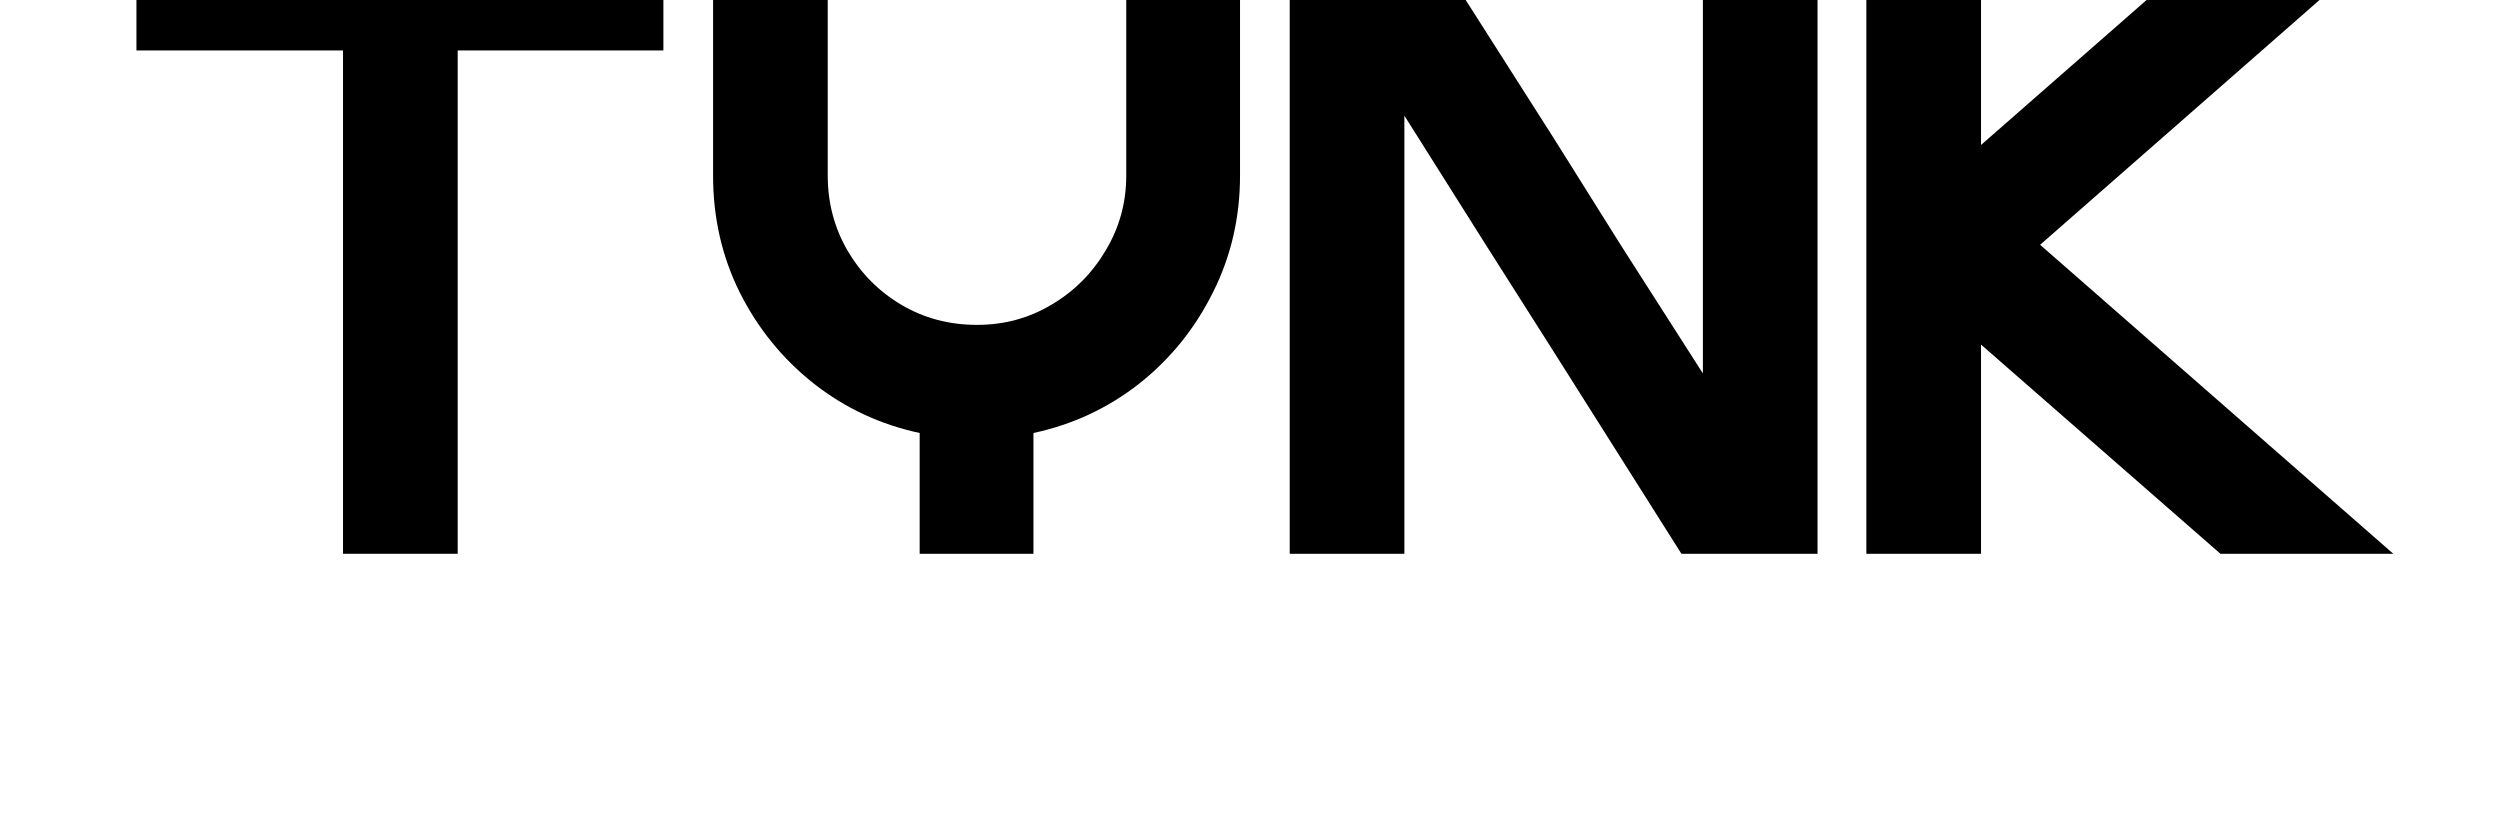
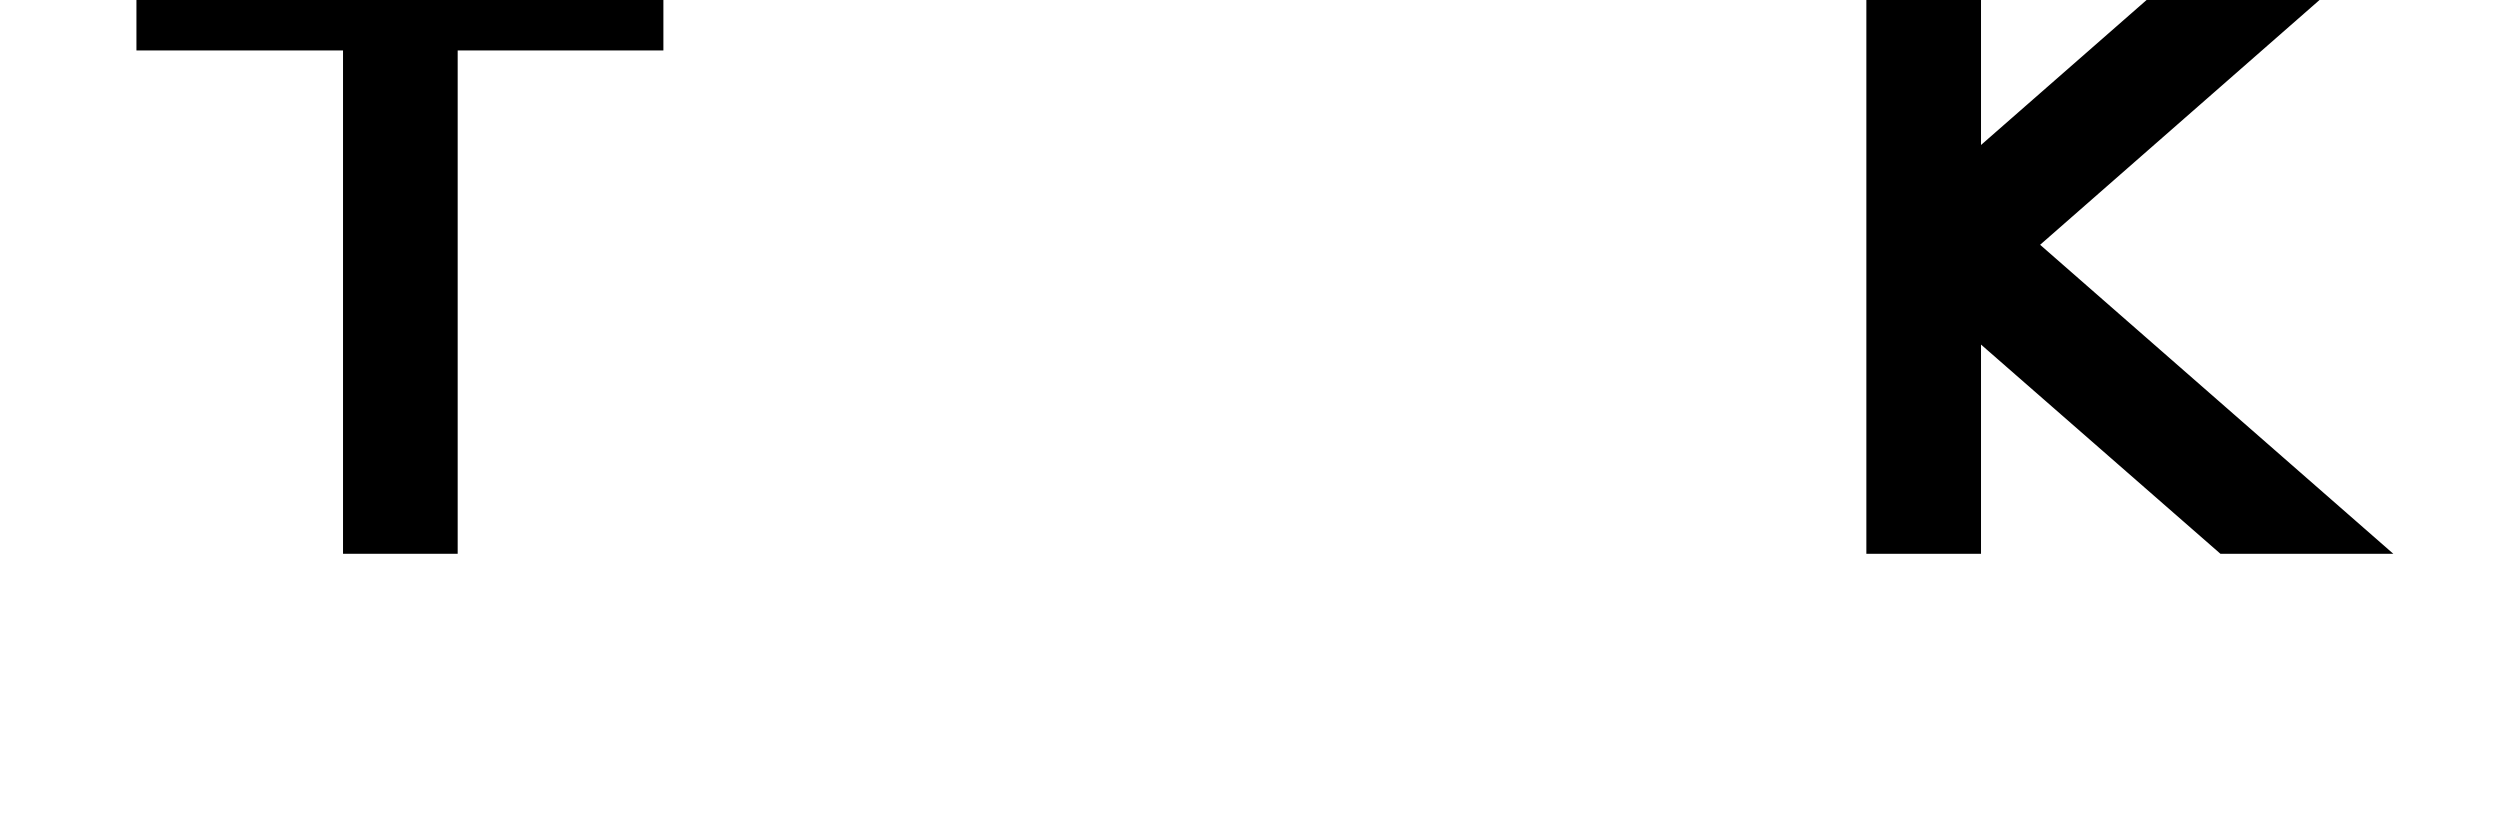
<svg xmlns="http://www.w3.org/2000/svg" width="119" zoomAndPan="magnify" viewBox="0 0 89.25 30" height="40" preserveAspectRatio="xMidYMid meet" version="1.0">
  <defs>
    <g />
    <clipPath id="6fb798b10f">
      <path d="M 3 0 L 87.449 0 L 87.449 29.031 L 3 29.031 Z M 3 0 " clip-rule="nonzero" />
    </clipPath>
    <clipPath id="6b4695fb68">
      <path d="M 1 0 L 21 0 L 21 20 L 1 20 Z M 1 0 " clip-rule="nonzero" />
    </clipPath>
    <clipPath id="ef347df1e0">
      <path d="M 22 0 L 42 0 L 42 20 L 22 20 Z M 22 0 " clip-rule="nonzero" />
    </clipPath>
    <clipPath id="08af2a5e08">
-       <path d="M 43 0 L 62 0 L 62 20 L 43 20 Z M 43 0 " clip-rule="nonzero" />
+       <path d="M 43 0 L 62 20 L 43 20 Z M 43 0 " clip-rule="nonzero" />
    </clipPath>
    <clipPath id="19db68e88d">
      <path d="M 63 0 L 83 0 L 83 20 L 63 20 Z M 63 0 " clip-rule="nonzero" />
    </clipPath>
    <clipPath id="62a3aa0e09">
      <rect x="0" width="85" y="0" height="30" />
    </clipPath>
  </defs>
  <g clip-path="url(#6fb798b10f)">
    <g transform="matrix(1, 0, 0, 1, 3, 0)">
      <g clip-path="url(#62a3aa0e09)">
        <g clip-path="url(#6b4695fb68)">
          <g fill="#000000" fill-opacity="1">
            <g transform="translate(0.98, 19.77)">
              <g>
                <path d="M 8.266 0 L 8.266 -17.969 L 0.891 -17.969 L 0.891 -22.078 L 19.703 -22.078 L 19.703 -17.969 L 12.359 -17.969 L 12.359 0 Z M 8.266 0 " />
              </g>
            </g>
          </g>
        </g>
        <g clip-path="url(#ef347df1e0)">
          <g fill="#000000" fill-opacity="1">
            <g transform="translate(21.566, 19.77)">
              <g>
-                 <path d="M 8.266 -4.312 C 6.859 -4.613 5.598 -5.203 4.484 -6.078 C 3.367 -6.961 2.488 -8.047 1.844 -9.328 C 1.207 -10.609 0.891 -12 0.891 -13.5 L 0.891 -22.078 L 4.984 -22.078 L 4.984 -13.5 C 4.984 -12.531 5.219 -11.641 5.688 -10.828 C 6.164 -10.016 6.805 -9.367 7.609 -8.891 C 8.422 -8.41 9.32 -8.172 10.312 -8.172 C 11.281 -8.172 12.164 -8.41 12.969 -8.891 C 13.781 -9.367 14.426 -10.016 14.906 -10.828 C 15.395 -11.641 15.641 -12.531 15.641 -13.5 L 15.641 -22.078 L 19.703 -22.078 L 19.703 -13.5 C 19.703 -12 19.379 -10.609 18.734 -9.328 C 18.098 -8.047 17.223 -6.961 16.109 -6.078 C 14.992 -5.203 13.734 -4.613 12.328 -4.312 L 12.328 0 L 8.266 0 Z M 8.266 -4.312 " />
-               </g>
+                 </g>
            </g>
          </g>
        </g>
        <g clip-path="url(#08af2a5e08)">
          <g fill="#000000" fill-opacity="1">
            <g transform="translate(42.152, 19.77)">
              <g>
-                 <path d="M 0.891 -22.078 L 5.703 -22.078 L 10.312 -14.844 L 12.703 -11.031 L 15.641 -6.438 L 15.641 -22.078 L 19.734 -22.078 L 19.734 0 L 14.875 0 L 10.312 -7.219 L 7.891 -11.031 L 4.984 -15.641 L 4.984 0 L 0.891 0 Z M 0.891 -22.078 " />
-               </g>
+                 </g>
            </g>
          </g>
        </g>
        <g clip-path="url(#19db68e88d)">
          <g fill="#000000" fill-opacity="1">
            <g transform="translate(62.738, 19.77)">
              <g>
                <path d="M 4.984 -7.469 L 4.984 0 L 0.891 0 L 0.891 -22.078 L 4.984 -22.078 L 4.984 -14.594 L 13.531 -22.078 L 19.703 -22.078 L 7.094 -11.031 L 19.703 0 L 13.531 0 Z M 4.984 -7.469 " />
              </g>
            </g>
          </g>
        </g>
        <g fill="#000000" fill-opacity="1">
          <g transform="translate(83.364, 19.77)">
            <g />
          </g>
        </g>
      </g>
    </g>
  </g>
</svg>